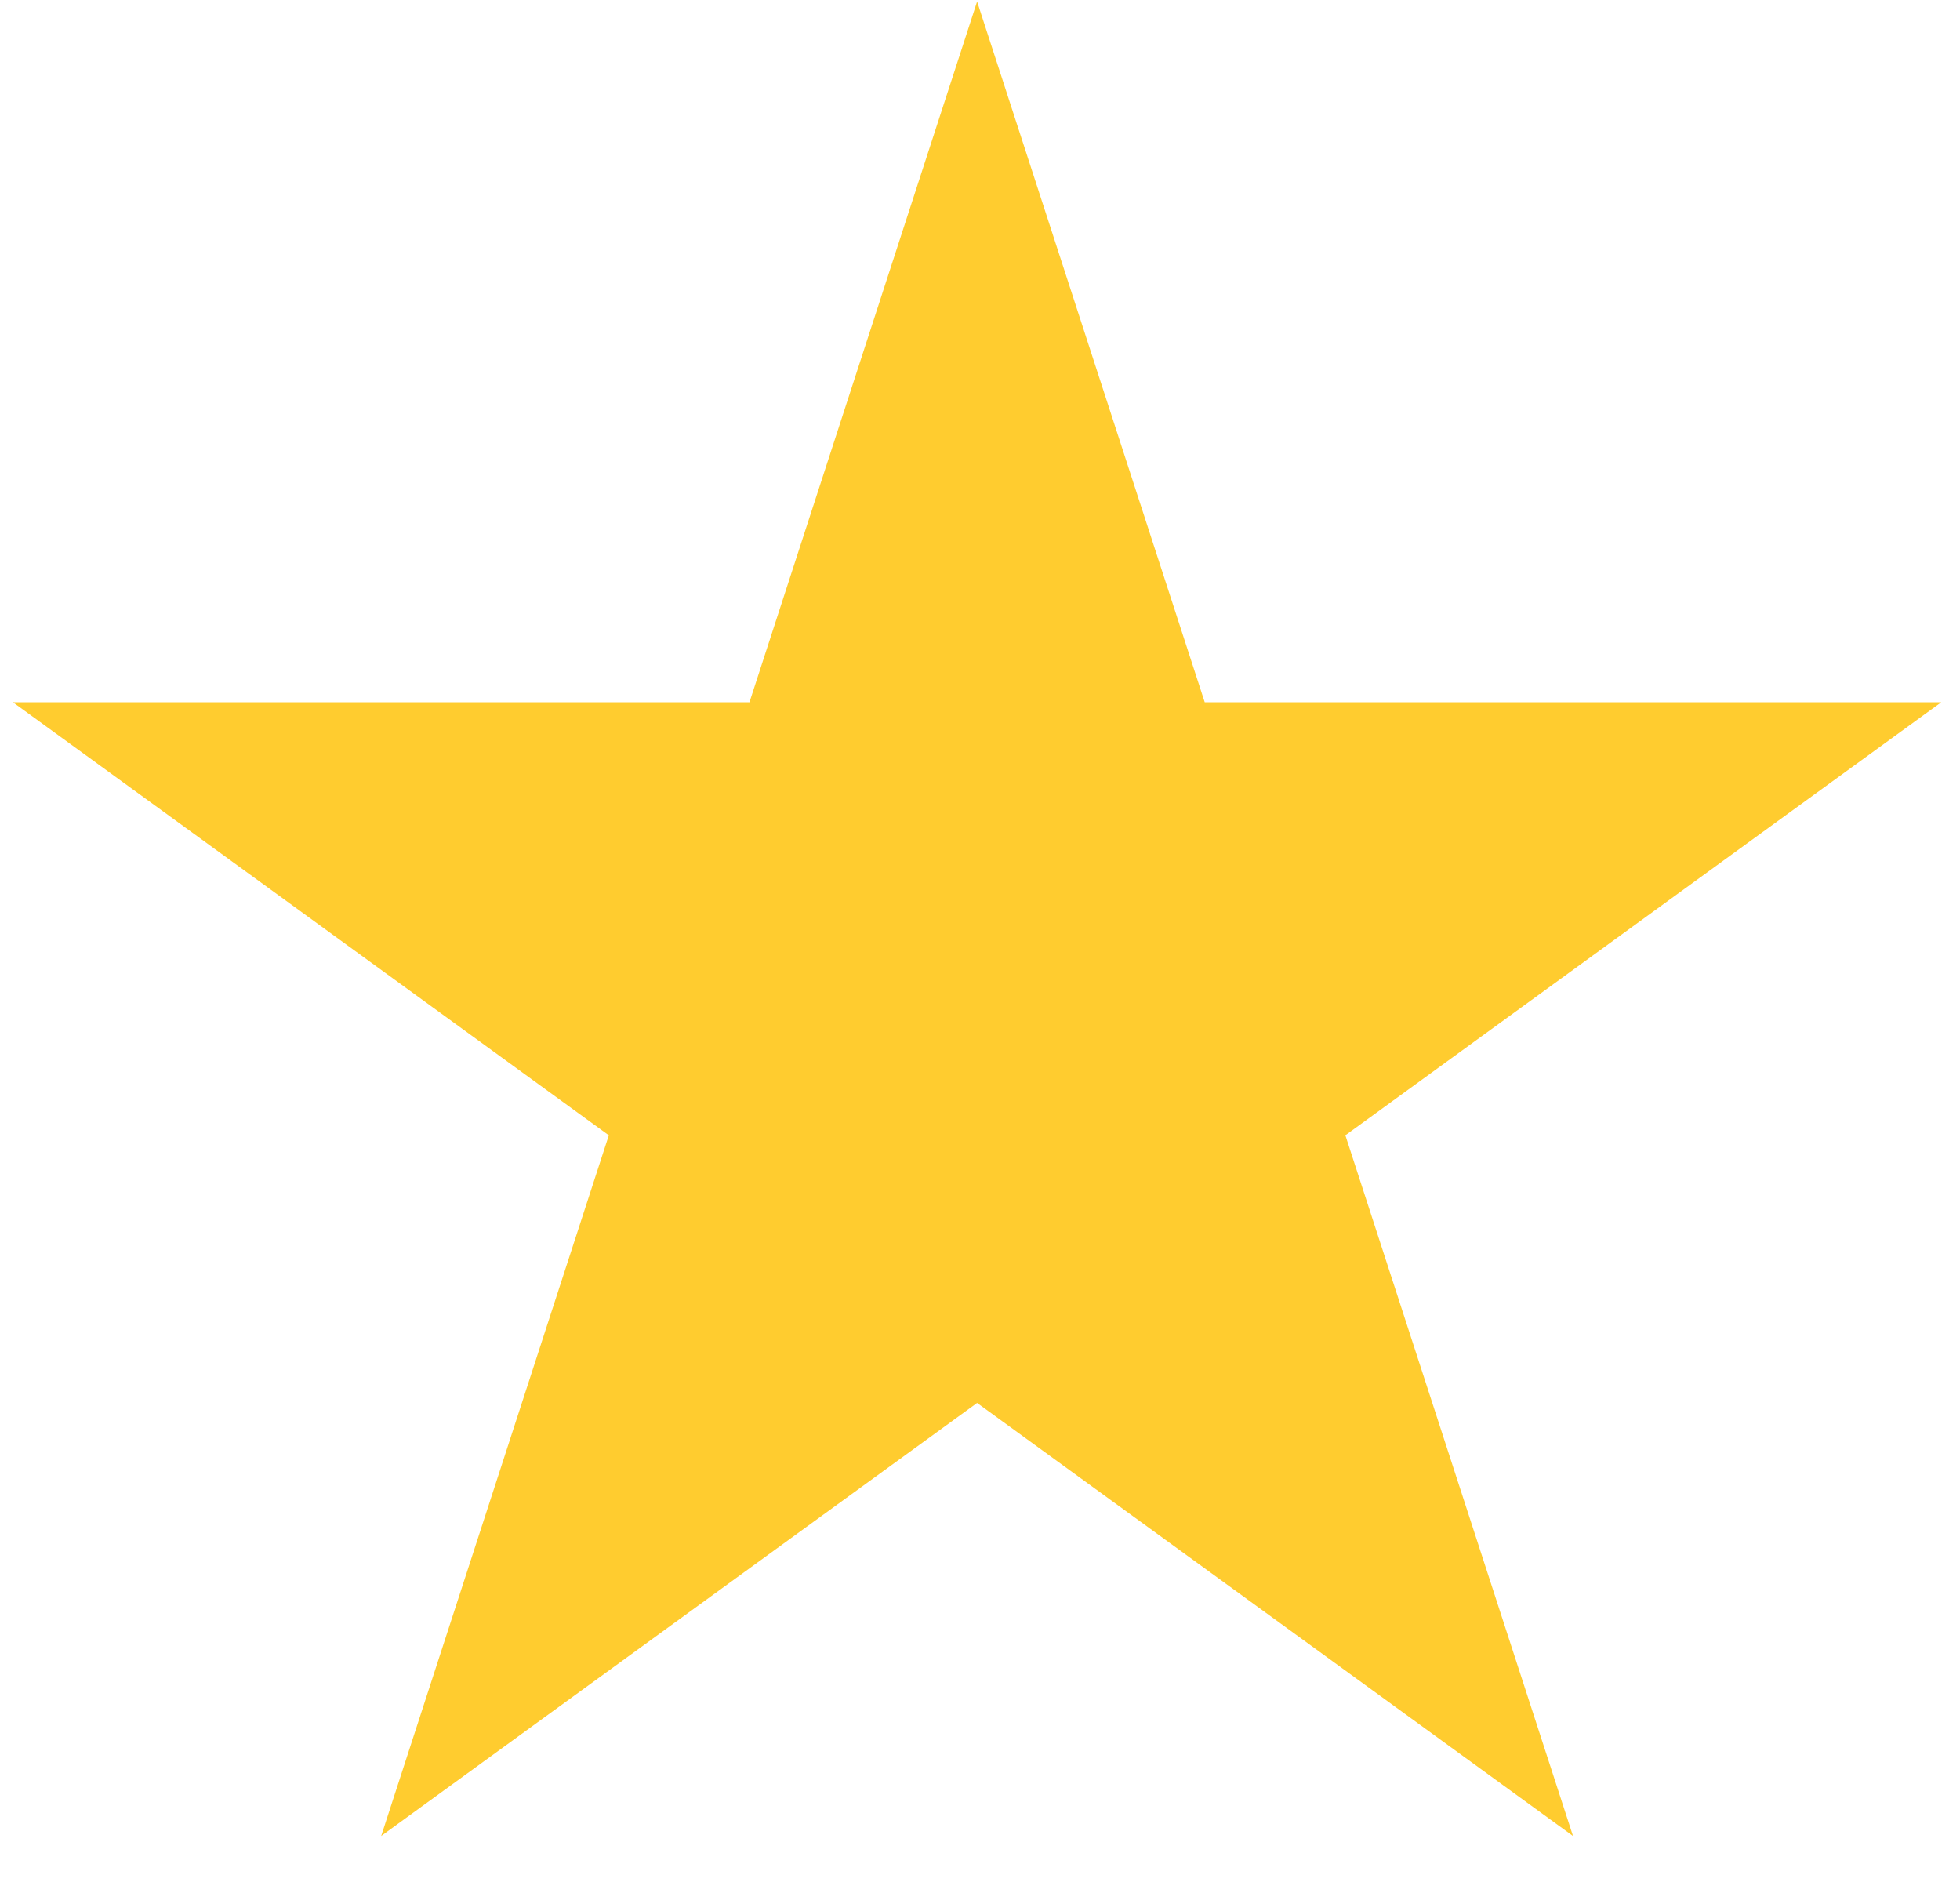
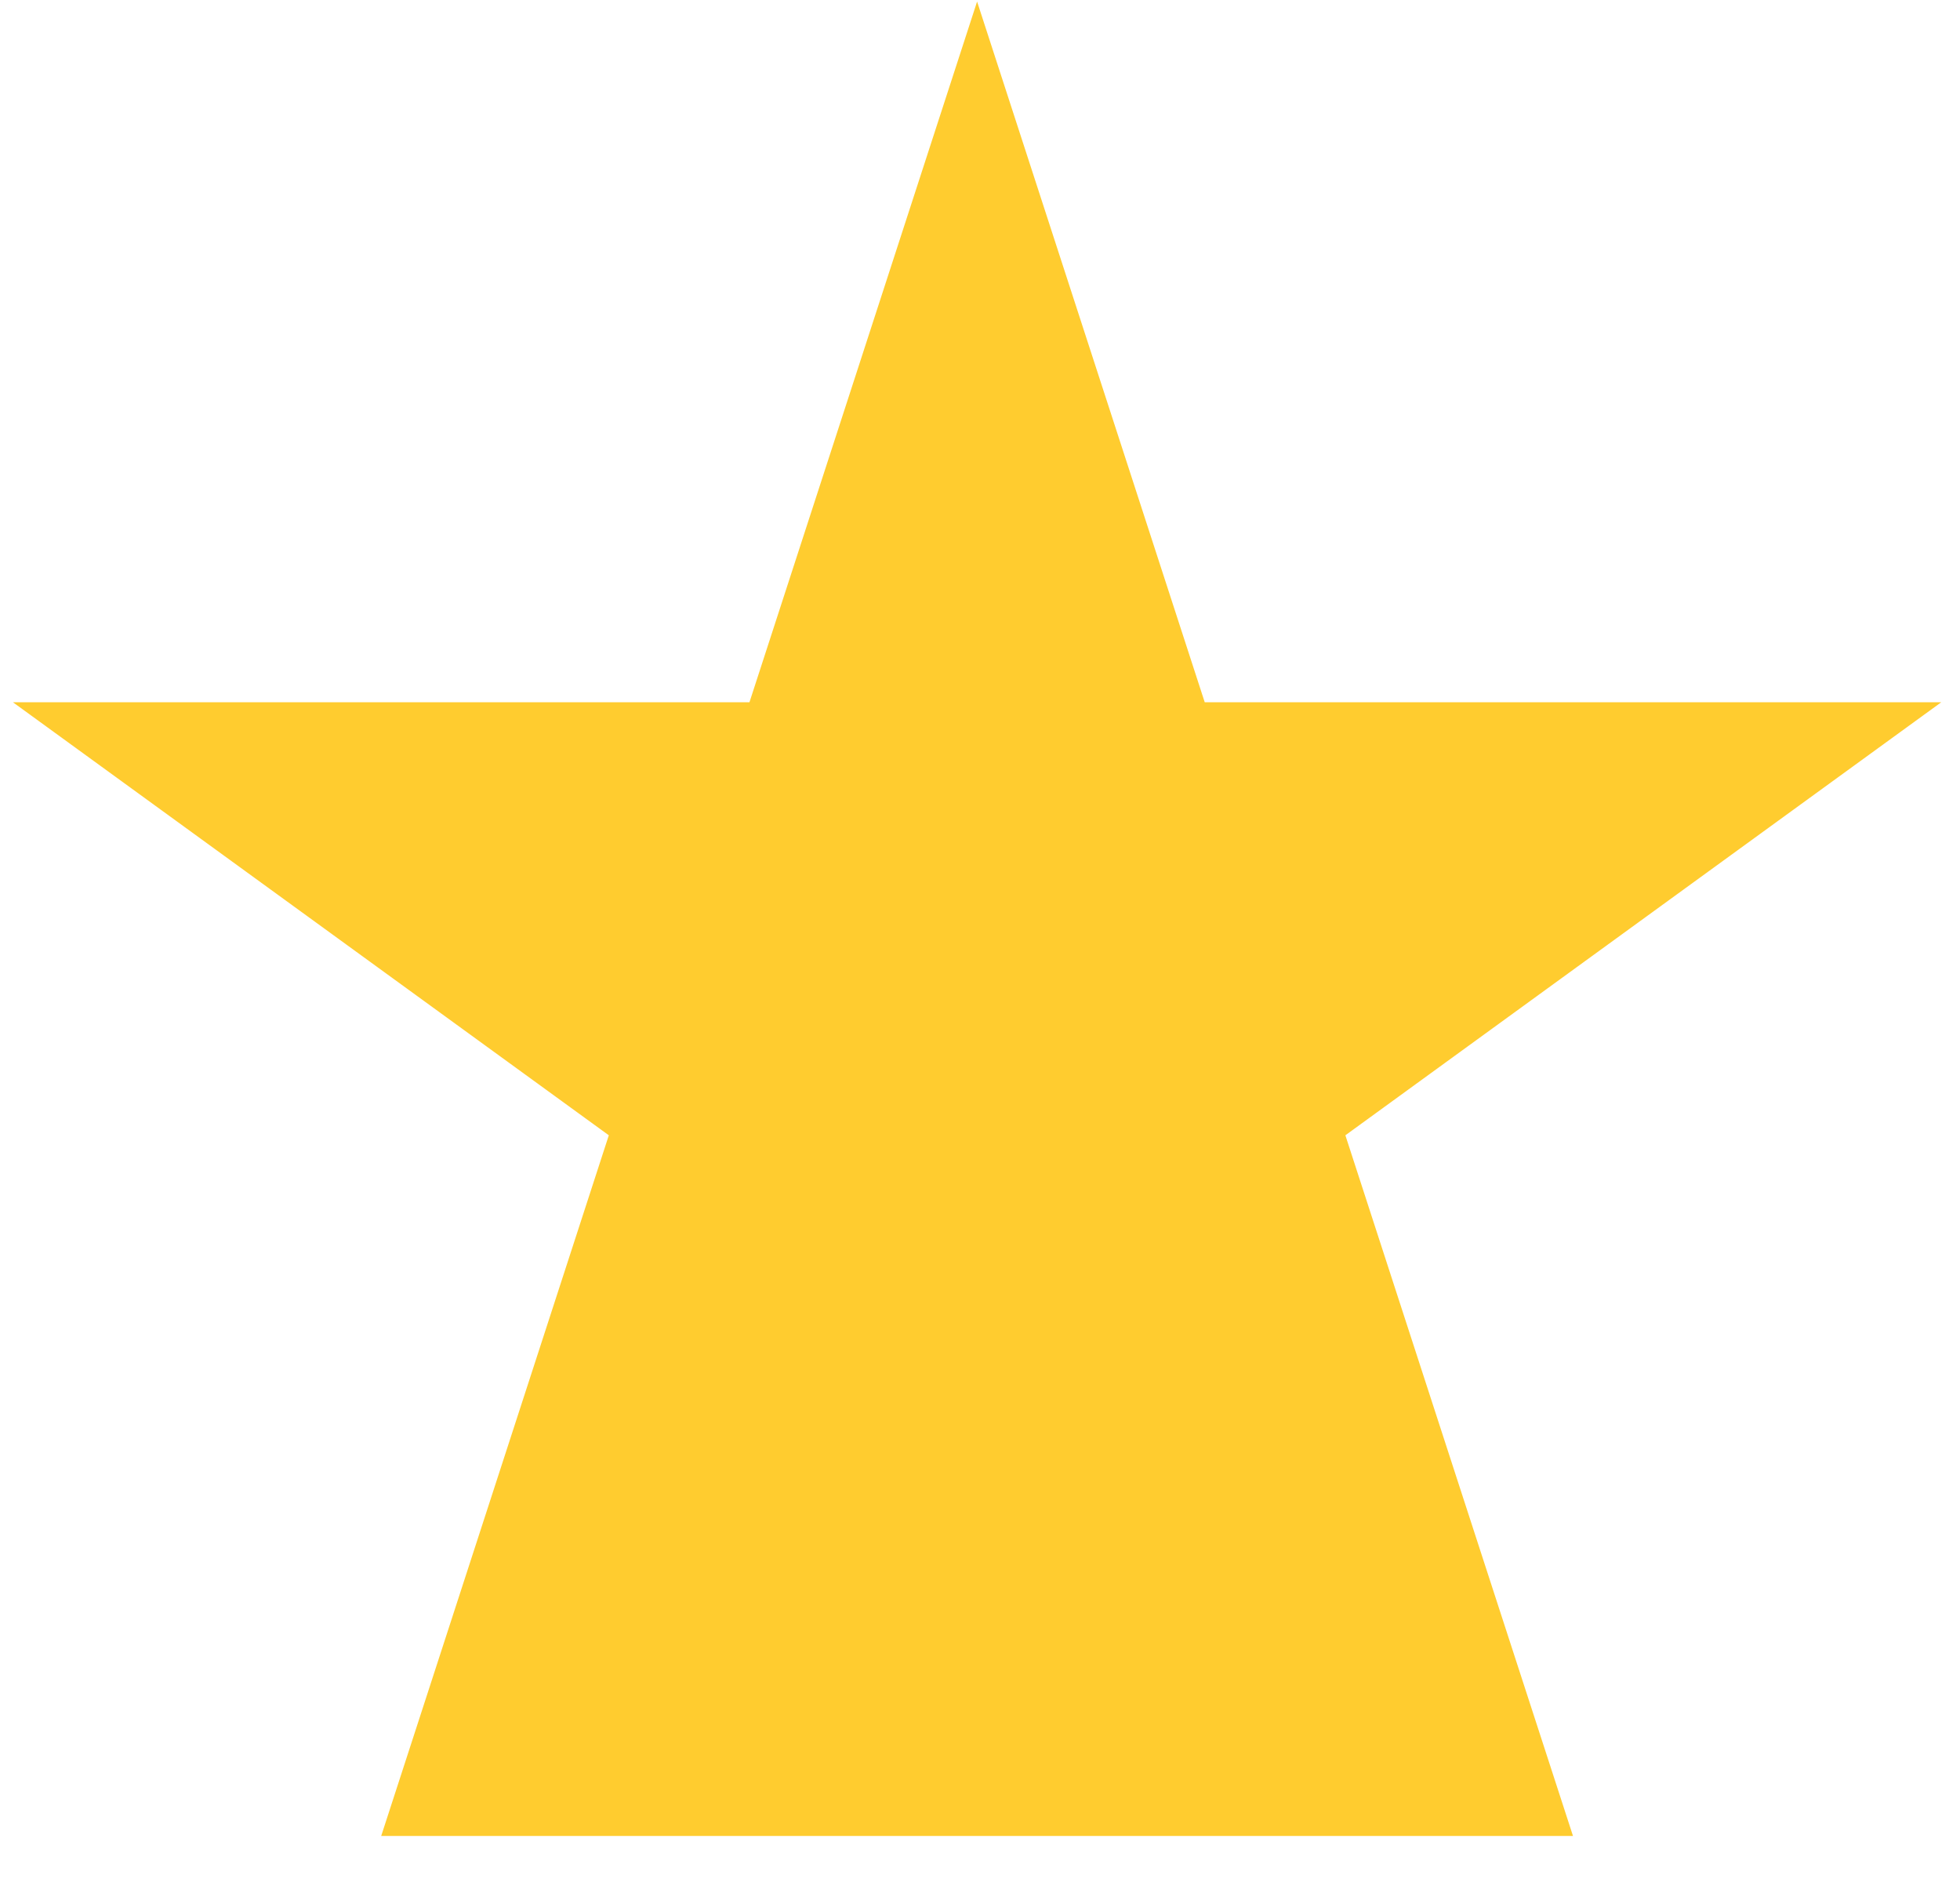
<svg xmlns="http://www.w3.org/2000/svg" width="29" height="28" viewBox="0 0 29 28" fill="none">
-   <path d="M14.457 0.023L17.825 10.388H28.723L19.906 16.794L23.274 27.159L14.457 20.753L5.64 27.159L9.008 16.794L0.191 10.388H11.089L14.457 0.023Z" fill="#FFCC2F" />
+   <path d="M14.457 0.023L17.825 10.388H28.723L19.906 16.794L23.274 27.159L5.64 27.159L9.008 16.794L0.191 10.388H11.089L14.457 0.023Z" fill="#FFCC2F" />
</svg>